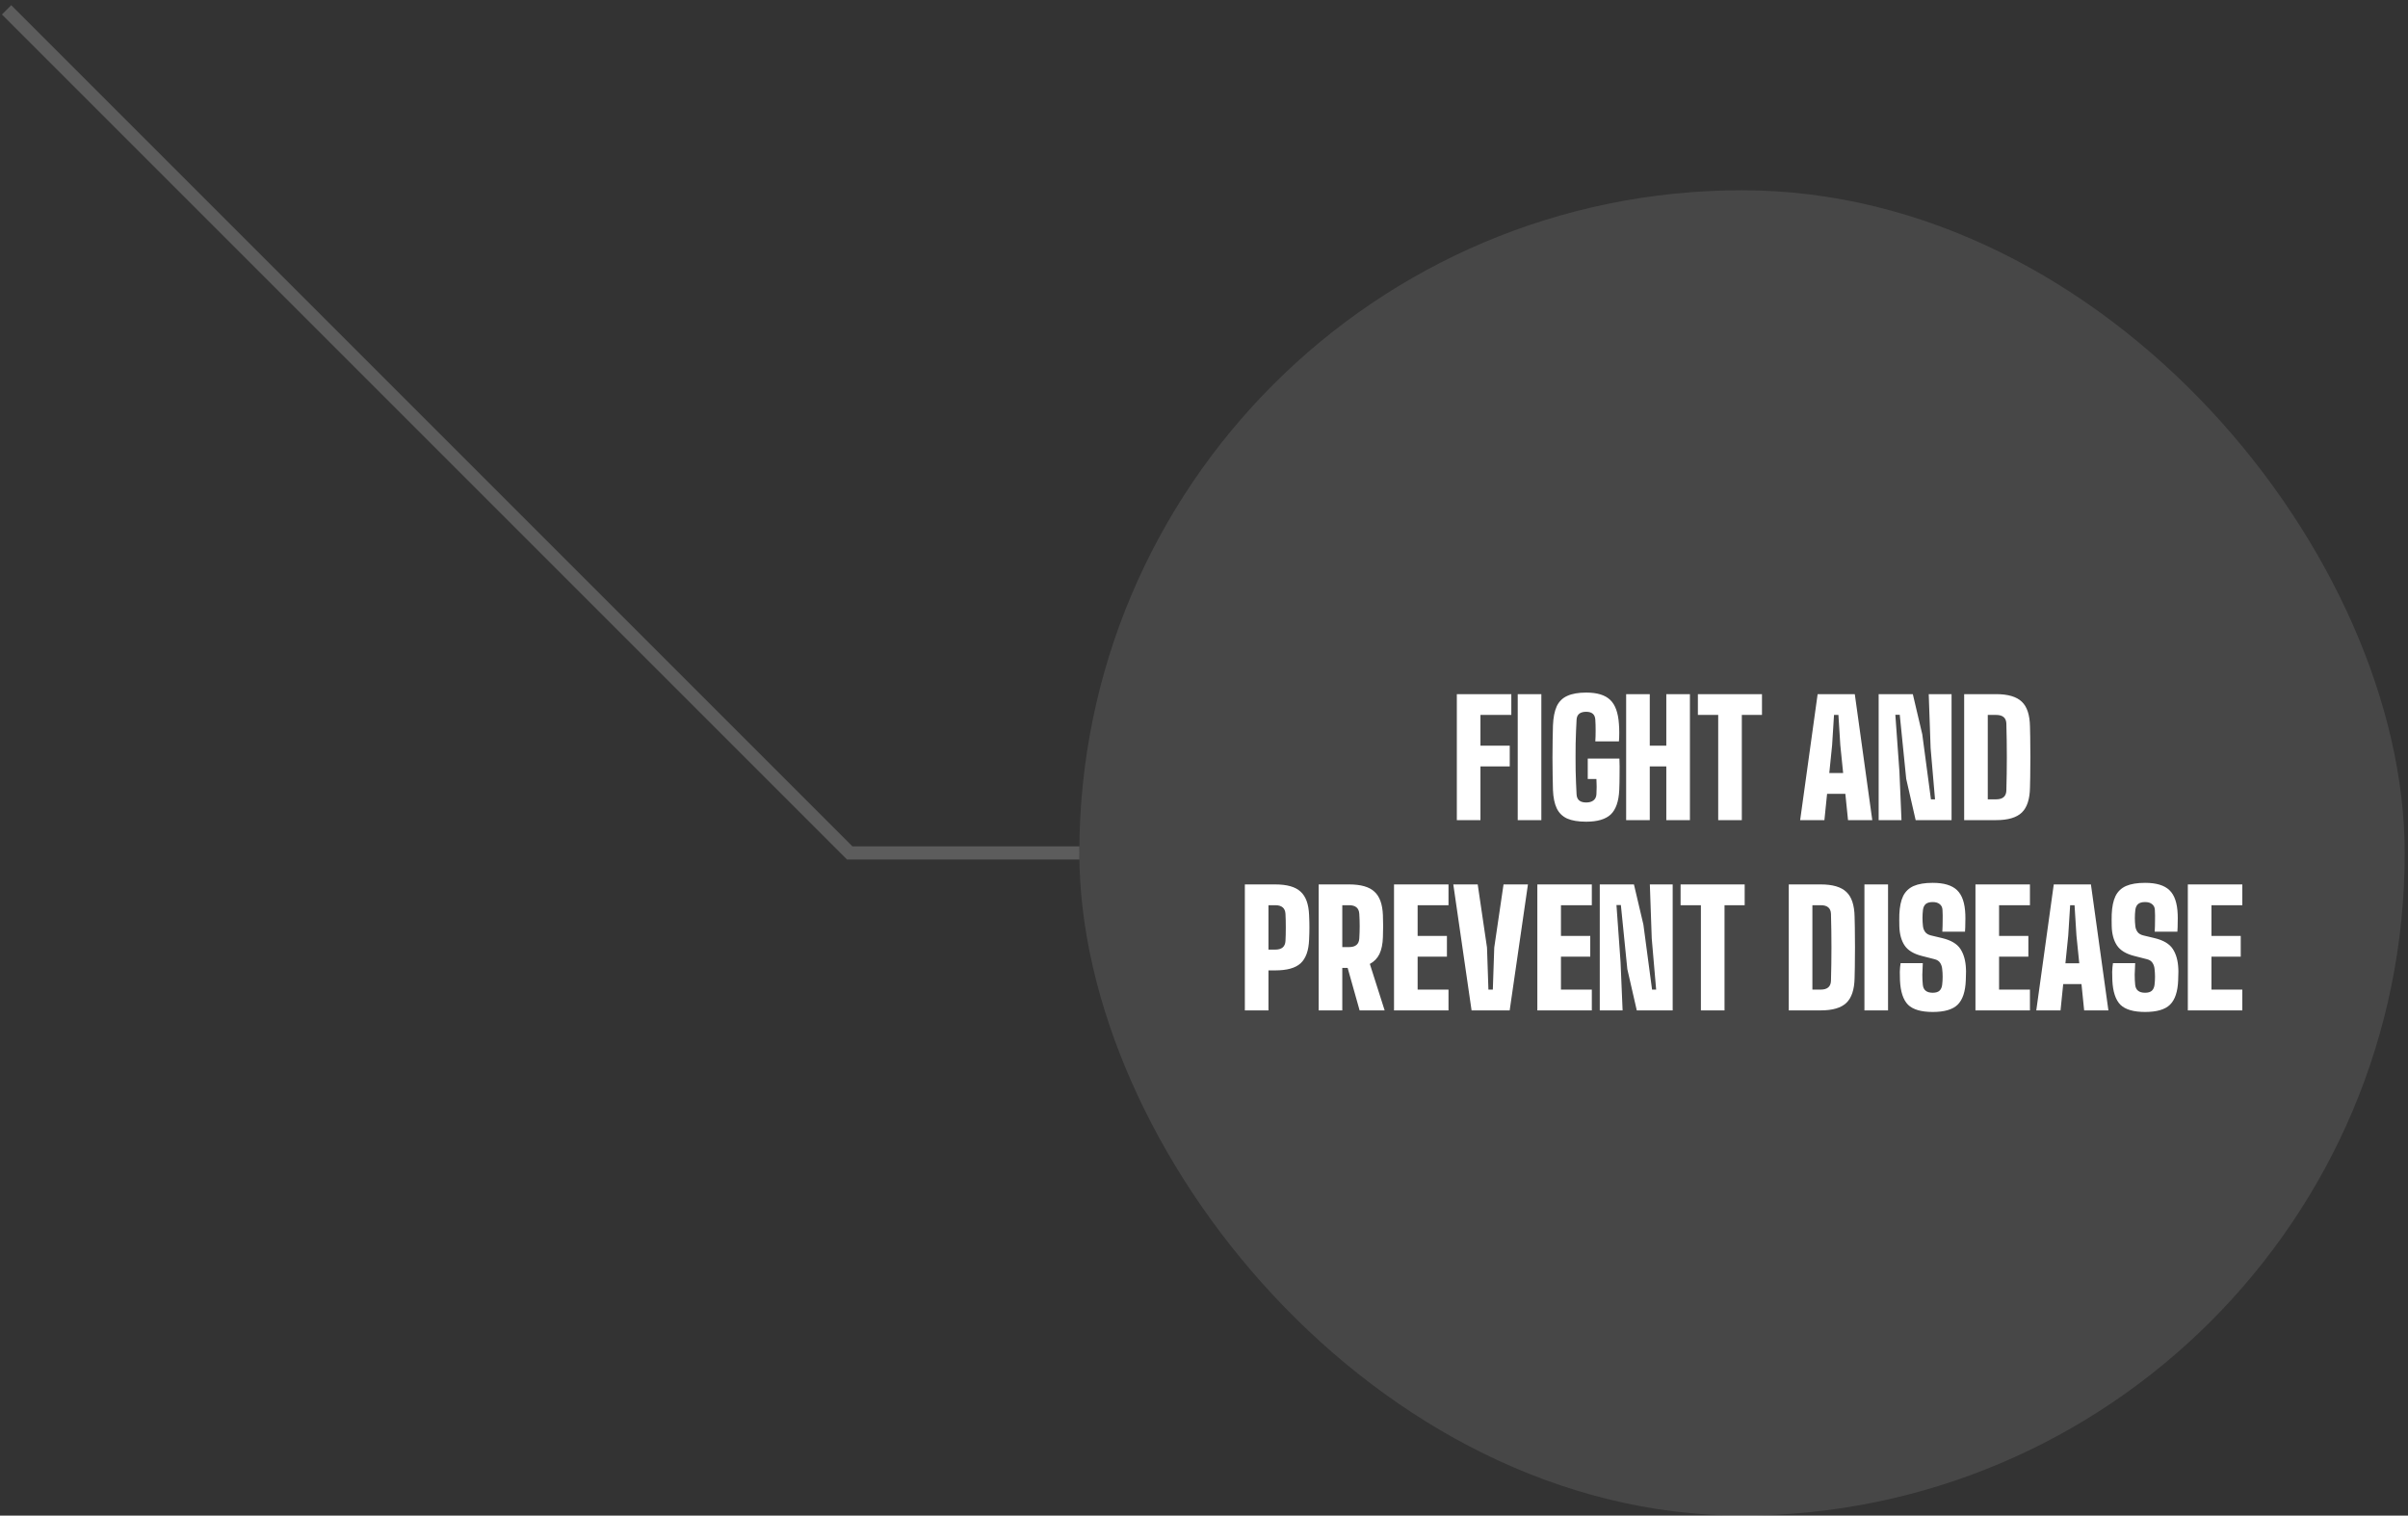
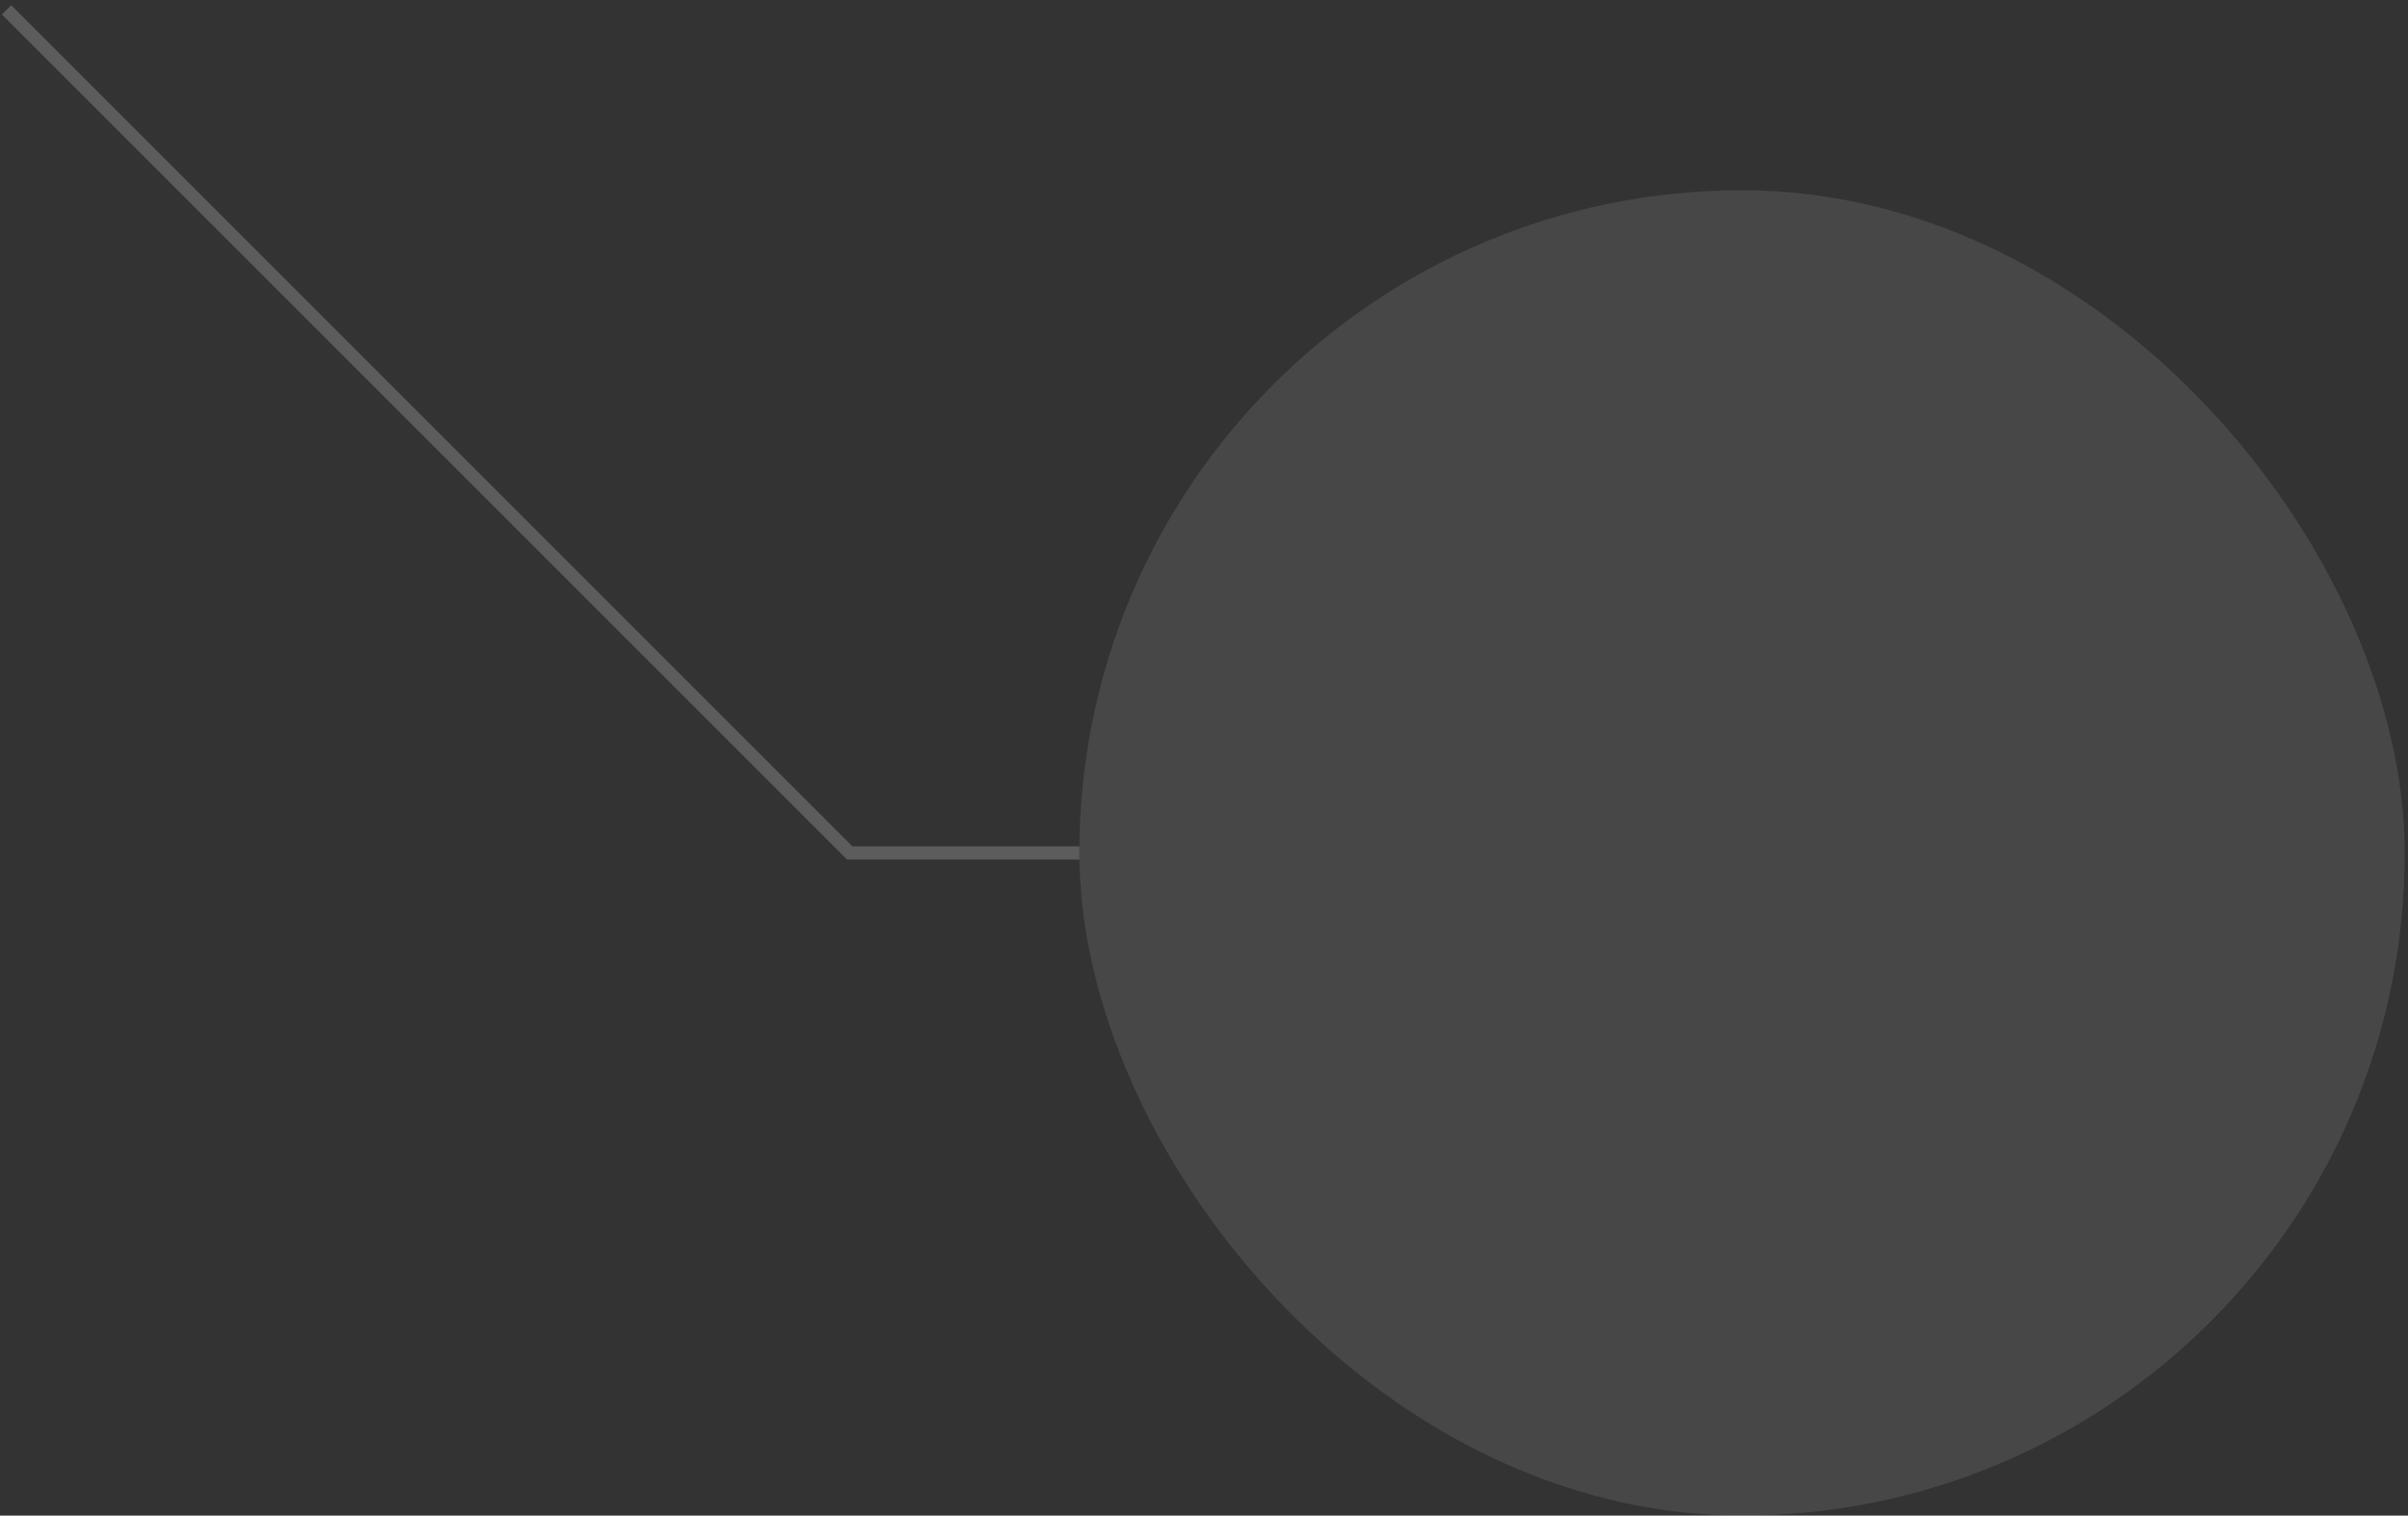
<svg xmlns="http://www.w3.org/2000/svg" width="367" height="231" viewBox="0 0 367 231" fill="none">
  <rect x="0" y="0" width="367" height="231" fill="#333333" stroke="none" />
  <path d="M164.5 130H129.5L1 1.5" stroke="white" stroke-opacity="0.2" stroke-width="2" />
  <rect x="164.5" y="29" width="202" height="202" rx="101" fill="white" fill-opacity="0.1" />
-   <path d="M222.034 125V105.8H230.338V108.968H225.634V113.648H230.098V116.816H225.634V125H222.034ZM231.315 125V105.8H234.915V125H231.315ZM241.748 125.24C240.548 125.24 239.58 125.08 238.844 124.76C238.124 124.424 237.596 123.904 237.26 123.2C236.924 122.496 236.732 121.568 236.684 120.416C236.668 119.744 236.652 118.984 236.636 118.136C236.62 117.272 236.612 116.384 236.612 115.472C236.612 114.544 236.62 113.656 236.636 112.808C236.652 111.96 236.668 111.216 236.684 110.576C236.732 109.36 236.924 108.384 237.26 107.648C237.612 106.912 238.148 106.384 238.868 106.064C239.604 105.728 240.564 105.56 241.748 105.56C243.428 105.56 244.652 105.936 245.42 106.688C246.188 107.424 246.628 108.648 246.74 110.36C246.772 110.728 246.788 111.168 246.788 111.68C246.788 112.192 246.772 112.632 246.74 113H243.14C243.172 112.552 243.188 112 243.188 111.344C243.188 110.688 243.172 110.136 243.14 109.688C243.092 108.888 242.628 108.488 241.748 108.488C240.82 108.488 240.332 108.888 240.284 109.688C240.22 110.808 240.172 112.04 240.14 113.384C240.124 114.728 240.124 116.072 240.14 117.416C240.172 118.744 240.22 119.968 240.284 121.088C240.332 121.904 240.82 122.312 241.748 122.312C242.212 122.312 242.58 122.208 242.852 122C243.124 121.792 243.276 121.488 243.308 121.088C243.324 120.896 243.332 120.656 243.332 120.368C243.348 120.064 243.348 119.76 243.332 119.456C243.332 119.152 243.324 118.912 243.308 118.736H241.988V115.616H246.812C246.844 116.352 246.852 117.152 246.836 118.016C246.836 118.88 246.82 119.68 246.788 120.416C246.708 122.144 246.276 123.384 245.492 124.136C244.708 124.872 243.46 125.24 241.748 125.24ZM247.839 125V105.8H251.439V113.648H253.959V105.8H257.559V125H253.959V116.816H251.439V125H247.839ZM261.869 125V108.968H258.773V105.8H268.541V108.968H265.469V125H261.869ZM274.359 125L277.023 105.8H282.687L285.351 125H281.655L281.247 120.992H278.463L278.055 125H274.359ZM278.799 117.824H280.911L280.479 113.576L280.191 108.968H279.519L279.231 113.576L278.799 117.824ZM286.323 125V105.8H291.531L292.971 111.92L294.291 121.832H294.915L294.243 114.032L293.955 105.8H297.435V125H291.963L290.523 118.712L289.539 108.944H288.867L289.491 117.632L289.803 125H286.323ZM299.355 125V105.8H304.227C306.035 105.8 307.339 106.184 308.139 106.952C308.939 107.704 309.355 108.96 309.387 110.72C309.419 111.824 309.435 112.88 309.435 113.888C309.451 114.88 309.451 115.88 309.435 116.888C309.435 117.88 309.419 118.936 309.387 120.056C309.355 121.816 308.939 123.08 308.139 123.848C307.339 124.616 306.035 125 304.227 125H299.355ZM302.955 121.832H304.227C305.235 121.832 305.755 121.384 305.787 120.488C305.883 117.08 305.883 113.68 305.787 110.288C305.755 109.408 305.235 108.968 304.227 108.968H302.955V121.832ZM189.726 154V134.8H194.358C196.15 134.8 197.438 135.168 198.222 135.904C199.022 136.624 199.454 137.816 199.518 139.48C199.55 140.152 199.566 140.776 199.566 141.352C199.566 141.928 199.55 142.552 199.518 143.224C199.454 144.888 199.022 146.088 198.222 146.824C197.438 147.544 196.15 147.904 194.358 147.904H193.326V154H189.726ZM193.326 144.736H194.358C195.35 144.736 195.87 144.296 195.918 143.416C195.95 142.824 195.966 142.136 195.966 141.352C195.966 140.568 195.95 139.88 195.918 139.288C195.87 138.408 195.35 137.968 194.358 137.968H193.326V144.736ZM200.976 154V134.8H205.608C207.4 134.8 208.688 135.168 209.472 135.904C210.272 136.624 210.704 137.816 210.768 139.48C210.784 139.928 210.792 140.32 210.792 140.656C210.808 140.992 210.808 141.328 210.792 141.664C210.792 142 210.784 142.392 210.768 142.84C210.736 143.88 210.56 144.736 210.24 145.408C209.92 146.064 209.432 146.568 208.776 146.92L211.032 154H207.216L205.392 147.52H204.576V154H200.976ZM204.576 144.352H205.608C206.6 144.352 207.12 143.912 207.168 143.032C207.248 141.784 207.248 140.536 207.168 139.288C207.12 138.408 206.6 137.968 205.608 137.968H204.576V144.352ZM212.46 154V134.8H220.764V137.968H216.06V142.648H220.524V145.816H216.06V150.832H220.764V154H212.46ZM224.28 154L221.496 134.8H225.216L226.632 144.424L226.848 150.832H227.52L227.736 144.424L229.152 134.8H232.872L230.088 154H224.28ZM234.304 154V134.8H242.608V137.968H237.904V142.648H242.368V145.816H237.904V150.832H242.608V154H234.304ZM243.819 154V134.8H249.027L250.467 140.92L251.787 150.832H252.411L251.739 143.032L251.451 134.8H254.931V154H249.459L248.019 147.712L247.035 137.944H246.363L246.987 146.632L247.299 154H243.819ZM259.232 154V137.968H256.136V134.8H265.904V137.968H262.832V154H259.232ZM272.624 154V134.8H277.496C279.304 134.8 280.608 135.184 281.408 135.952C282.208 136.704 282.624 137.96 282.656 139.72C282.688 140.824 282.704 141.88 282.704 142.888C282.72 143.88 282.72 144.88 282.704 145.888C282.704 146.88 282.688 147.936 282.656 149.056C282.624 150.816 282.208 152.08 281.408 152.848C280.608 153.616 279.304 154 277.496 154H272.624ZM276.224 150.832H277.496C278.504 150.832 279.024 150.384 279.056 149.488C279.152 146.08 279.152 142.68 279.056 139.288C279.024 138.408 278.504 137.968 277.496 137.968H276.224V150.832ZM284.155 154V134.8H287.755V154H284.155ZM294.564 154.24C292.804 154.24 291.548 153.872 290.796 153.136C290.06 152.384 289.652 151.144 289.572 149.416C289.556 149.032 289.548 148.6 289.548 148.12C289.564 147.624 289.604 147.184 289.668 146.8H293.052C293.02 147.392 292.996 147.976 292.98 148.552C292.98 149.112 293.004 149.624 293.052 150.088C293.132 150.904 293.636 151.312 294.564 151.312C295.028 151.312 295.372 151.208 295.596 151C295.82 150.792 295.956 150.488 296.004 150.088C296.1 149.272 296.1 148.464 296.004 147.664C295.972 147.328 295.868 147.024 295.692 146.752C295.516 146.48 295.236 146.296 294.852 146.2L292.884 145.696C291.636 145.376 290.764 144.84 290.268 144.088C289.772 143.336 289.508 142.36 289.476 141.16C289.46 140.52 289.46 139.92 289.476 139.36C289.524 138.208 289.716 137.28 290.052 136.576C290.404 135.872 290.94 135.36 291.66 135.04C292.396 134.72 293.364 134.56 294.564 134.56C296.276 134.56 297.516 134.936 298.284 135.688C299.052 136.424 299.468 137.648 299.532 139.36C299.548 139.712 299.548 140.136 299.532 140.632C299.532 141.128 299.516 141.584 299.484 142H296.028C296.06 141.44 296.076 140.888 296.076 140.344C296.092 139.784 296.084 139.232 296.052 138.688C296.036 138.304 295.892 138.008 295.62 137.8C295.364 137.592 295.012 137.488 294.564 137.488C294.084 137.488 293.724 137.592 293.484 137.8C293.26 138.008 293.124 138.304 293.076 138.688C292.98 139.504 292.98 140.328 293.076 141.16C293.108 141.48 293.22 141.776 293.412 142.048C293.604 142.304 293.9 142.48 294.3 142.576L296.004 142.984C297.348 143.304 298.276 143.856 298.788 144.64C299.3 145.424 299.58 146.432 299.628 147.664C299.644 147.936 299.644 148.232 299.628 148.552C299.628 148.856 299.62 149.144 299.604 149.416C299.54 151.144 299.124 152.384 298.356 153.136C297.604 153.872 296.34 154.24 294.564 154.24ZM301.077 154V134.8H309.381V137.968H304.677V142.648H309.141V145.816H304.677V150.832H309.381V154H301.077ZM310.347 154L313.011 134.8H318.675L321.339 154H317.643L317.235 149.992H314.451L314.043 154H310.347ZM314.787 146.824H316.899L316.467 142.576L316.179 137.968H315.507L315.219 142.576L314.787 146.824ZM326.931 154.24C325.171 154.24 323.915 153.872 323.163 153.136C322.427 152.384 322.019 151.144 321.939 149.416C321.923 149.032 321.915 148.6 321.915 148.12C321.931 147.624 321.971 147.184 322.035 146.8H325.419C325.387 147.392 325.363 147.976 325.347 148.552C325.347 149.112 325.371 149.624 325.419 150.088C325.499 150.904 326.003 151.312 326.931 151.312C327.395 151.312 327.739 151.208 327.963 151C328.187 150.792 328.323 150.488 328.371 150.088C328.467 149.272 328.467 148.464 328.371 147.664C328.339 147.328 328.235 147.024 328.059 146.752C327.883 146.48 327.603 146.296 327.219 146.2L325.251 145.696C324.003 145.376 323.131 144.84 322.635 144.088C322.139 143.336 321.875 142.36 321.843 141.16C321.827 140.52 321.827 139.92 321.843 139.36C321.891 138.208 322.083 137.28 322.419 136.576C322.771 135.872 323.307 135.36 324.027 135.04C324.763 134.72 325.731 134.56 326.931 134.56C328.643 134.56 329.883 134.936 330.651 135.688C331.419 136.424 331.835 137.648 331.899 139.36C331.915 139.712 331.915 140.136 331.899 140.632C331.899 141.128 331.883 141.584 331.851 142H328.395C328.427 141.44 328.443 140.888 328.443 140.344C328.459 139.784 328.451 139.232 328.419 138.688C328.403 138.304 328.259 138.008 327.987 137.8C327.731 137.592 327.379 137.488 326.931 137.488C326.451 137.488 326.091 137.592 325.851 137.8C325.627 138.008 325.491 138.304 325.443 138.688C325.347 139.504 325.347 140.328 325.443 141.16C325.475 141.48 325.587 141.776 325.779 142.048C325.971 142.304 326.267 142.48 326.667 142.576L328.371 142.984C329.715 143.304 330.643 143.856 331.155 144.64C331.667 145.424 331.947 146.432 331.995 147.664C332.011 147.936 332.011 148.232 331.995 148.552C331.995 148.856 331.987 149.144 331.971 149.416C331.907 151.144 331.491 152.384 330.723 153.136C329.971 153.872 328.707 154.24 326.931 154.24ZM333.444 154V134.8H341.748V137.968H337.044V142.648H341.508V145.816H337.044V150.832H341.748V154H333.444Z" fill="white" />
</svg>